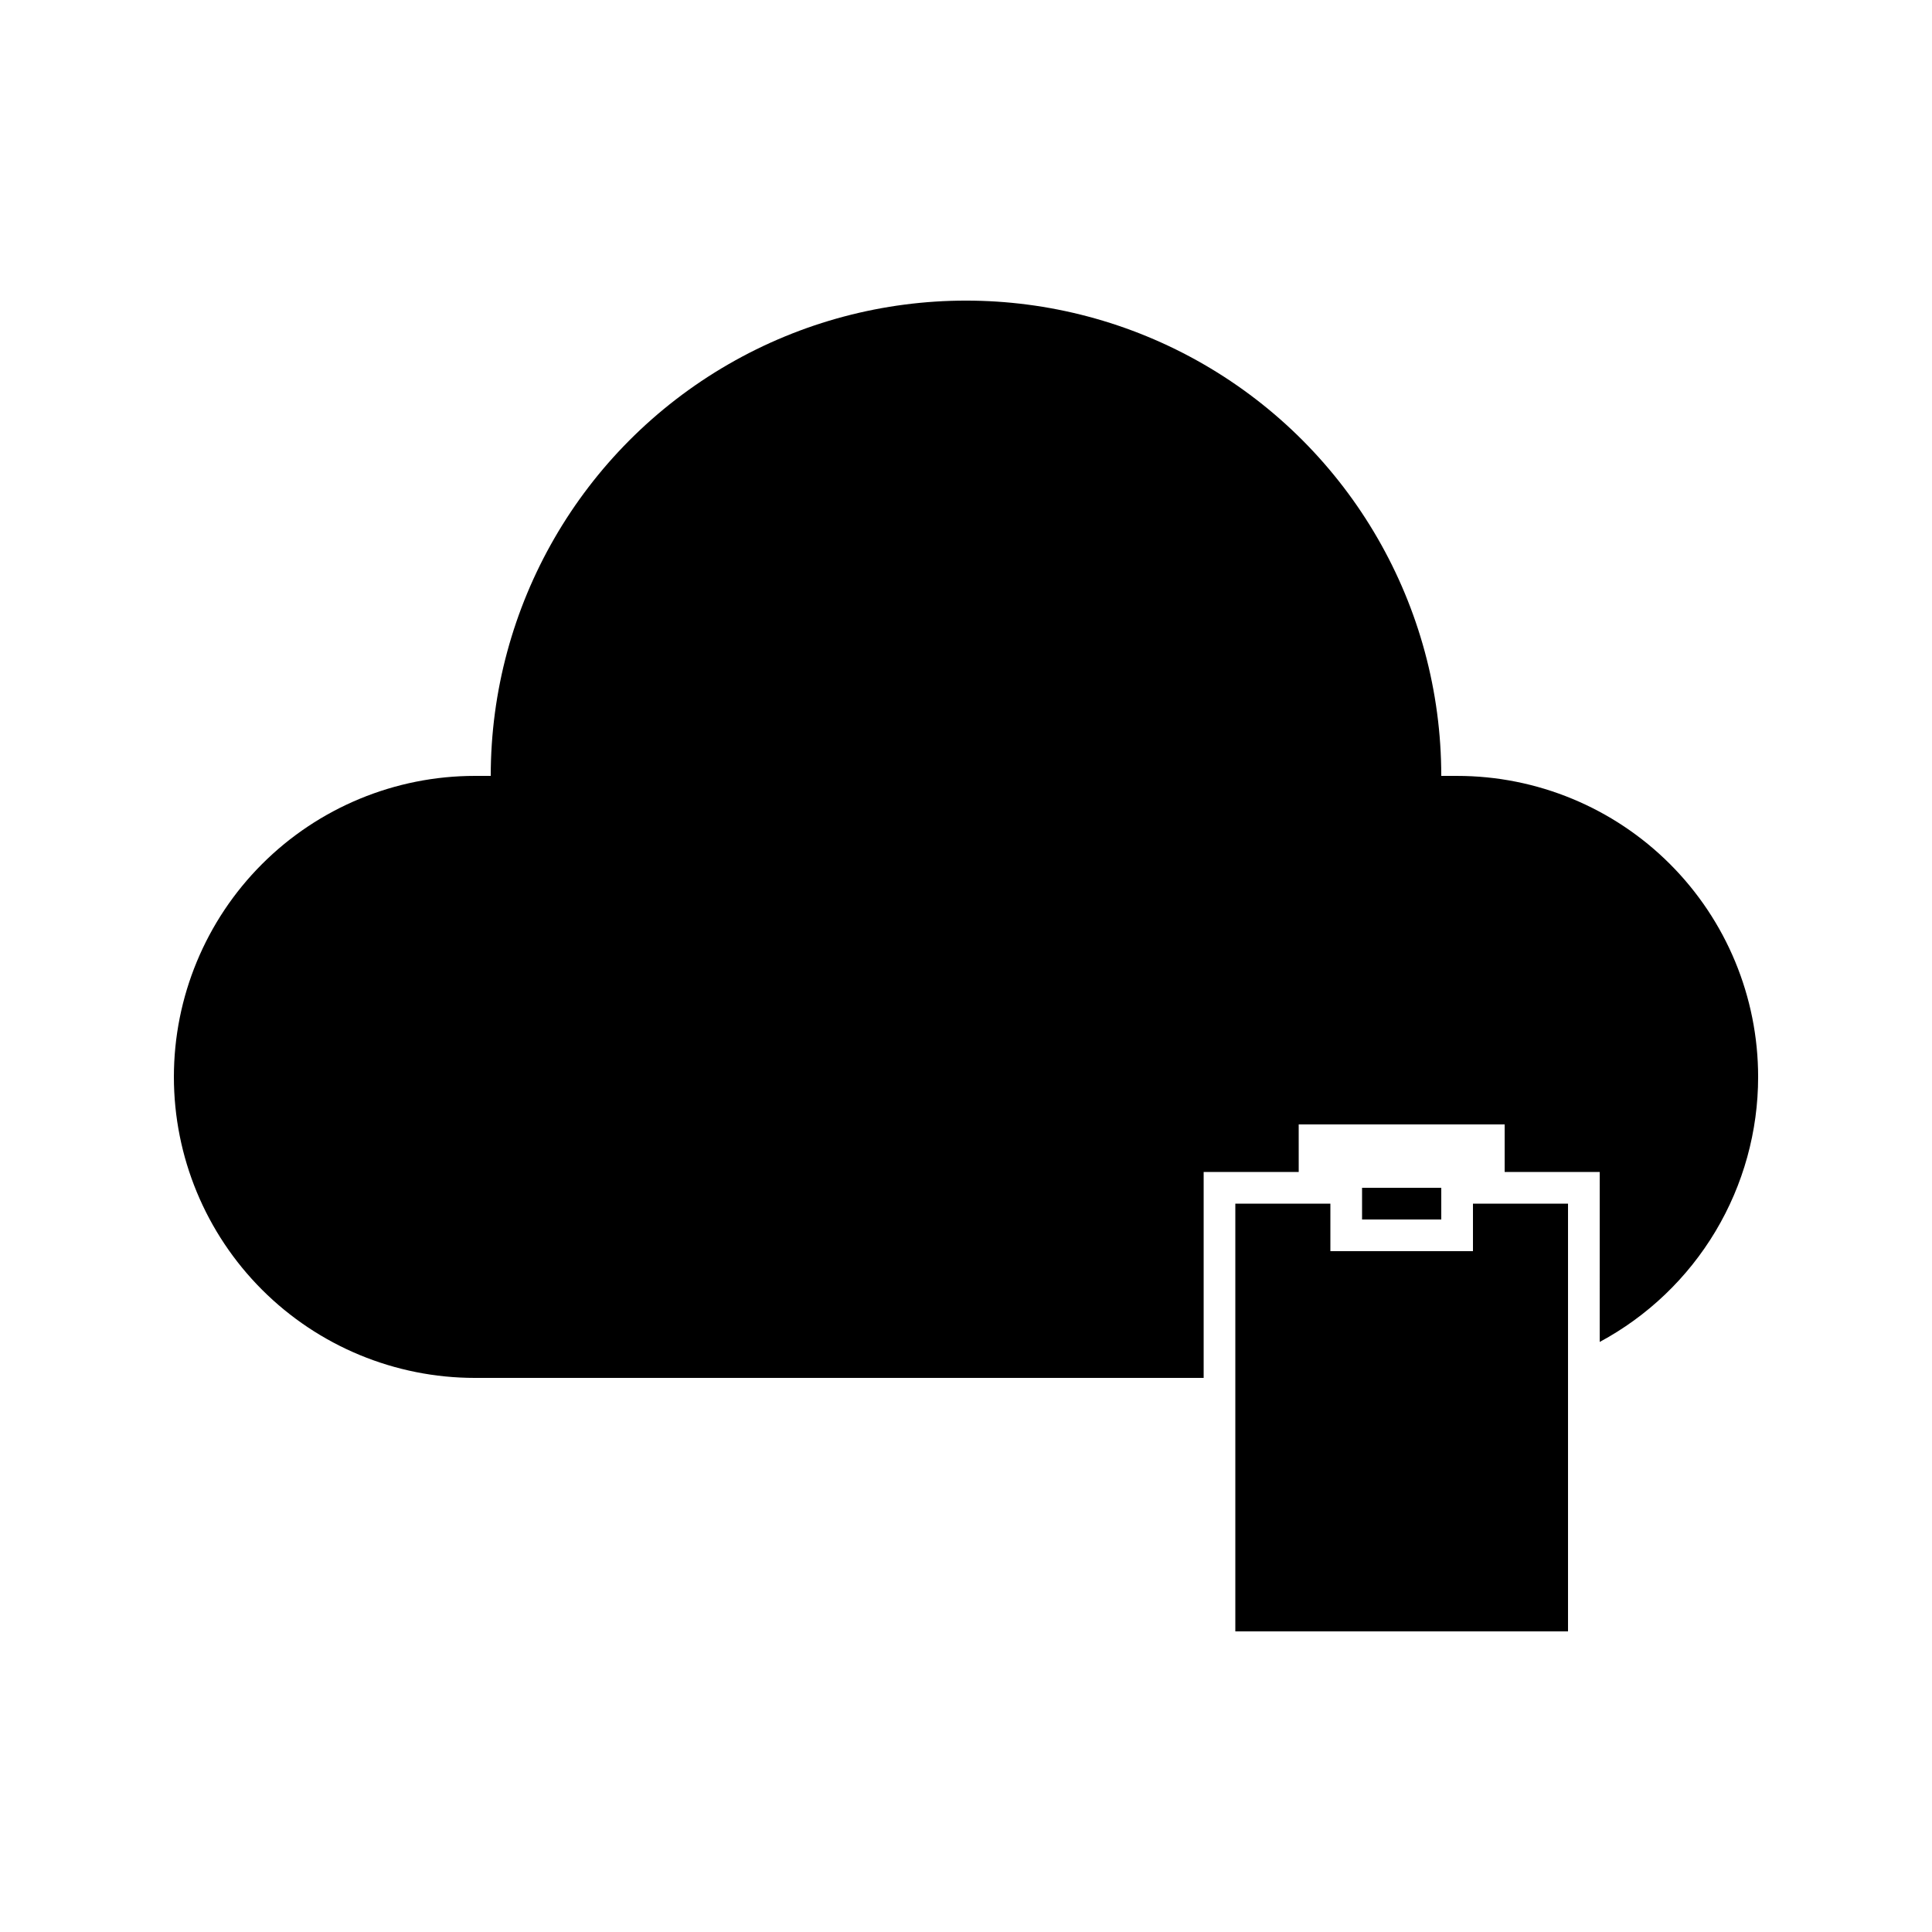
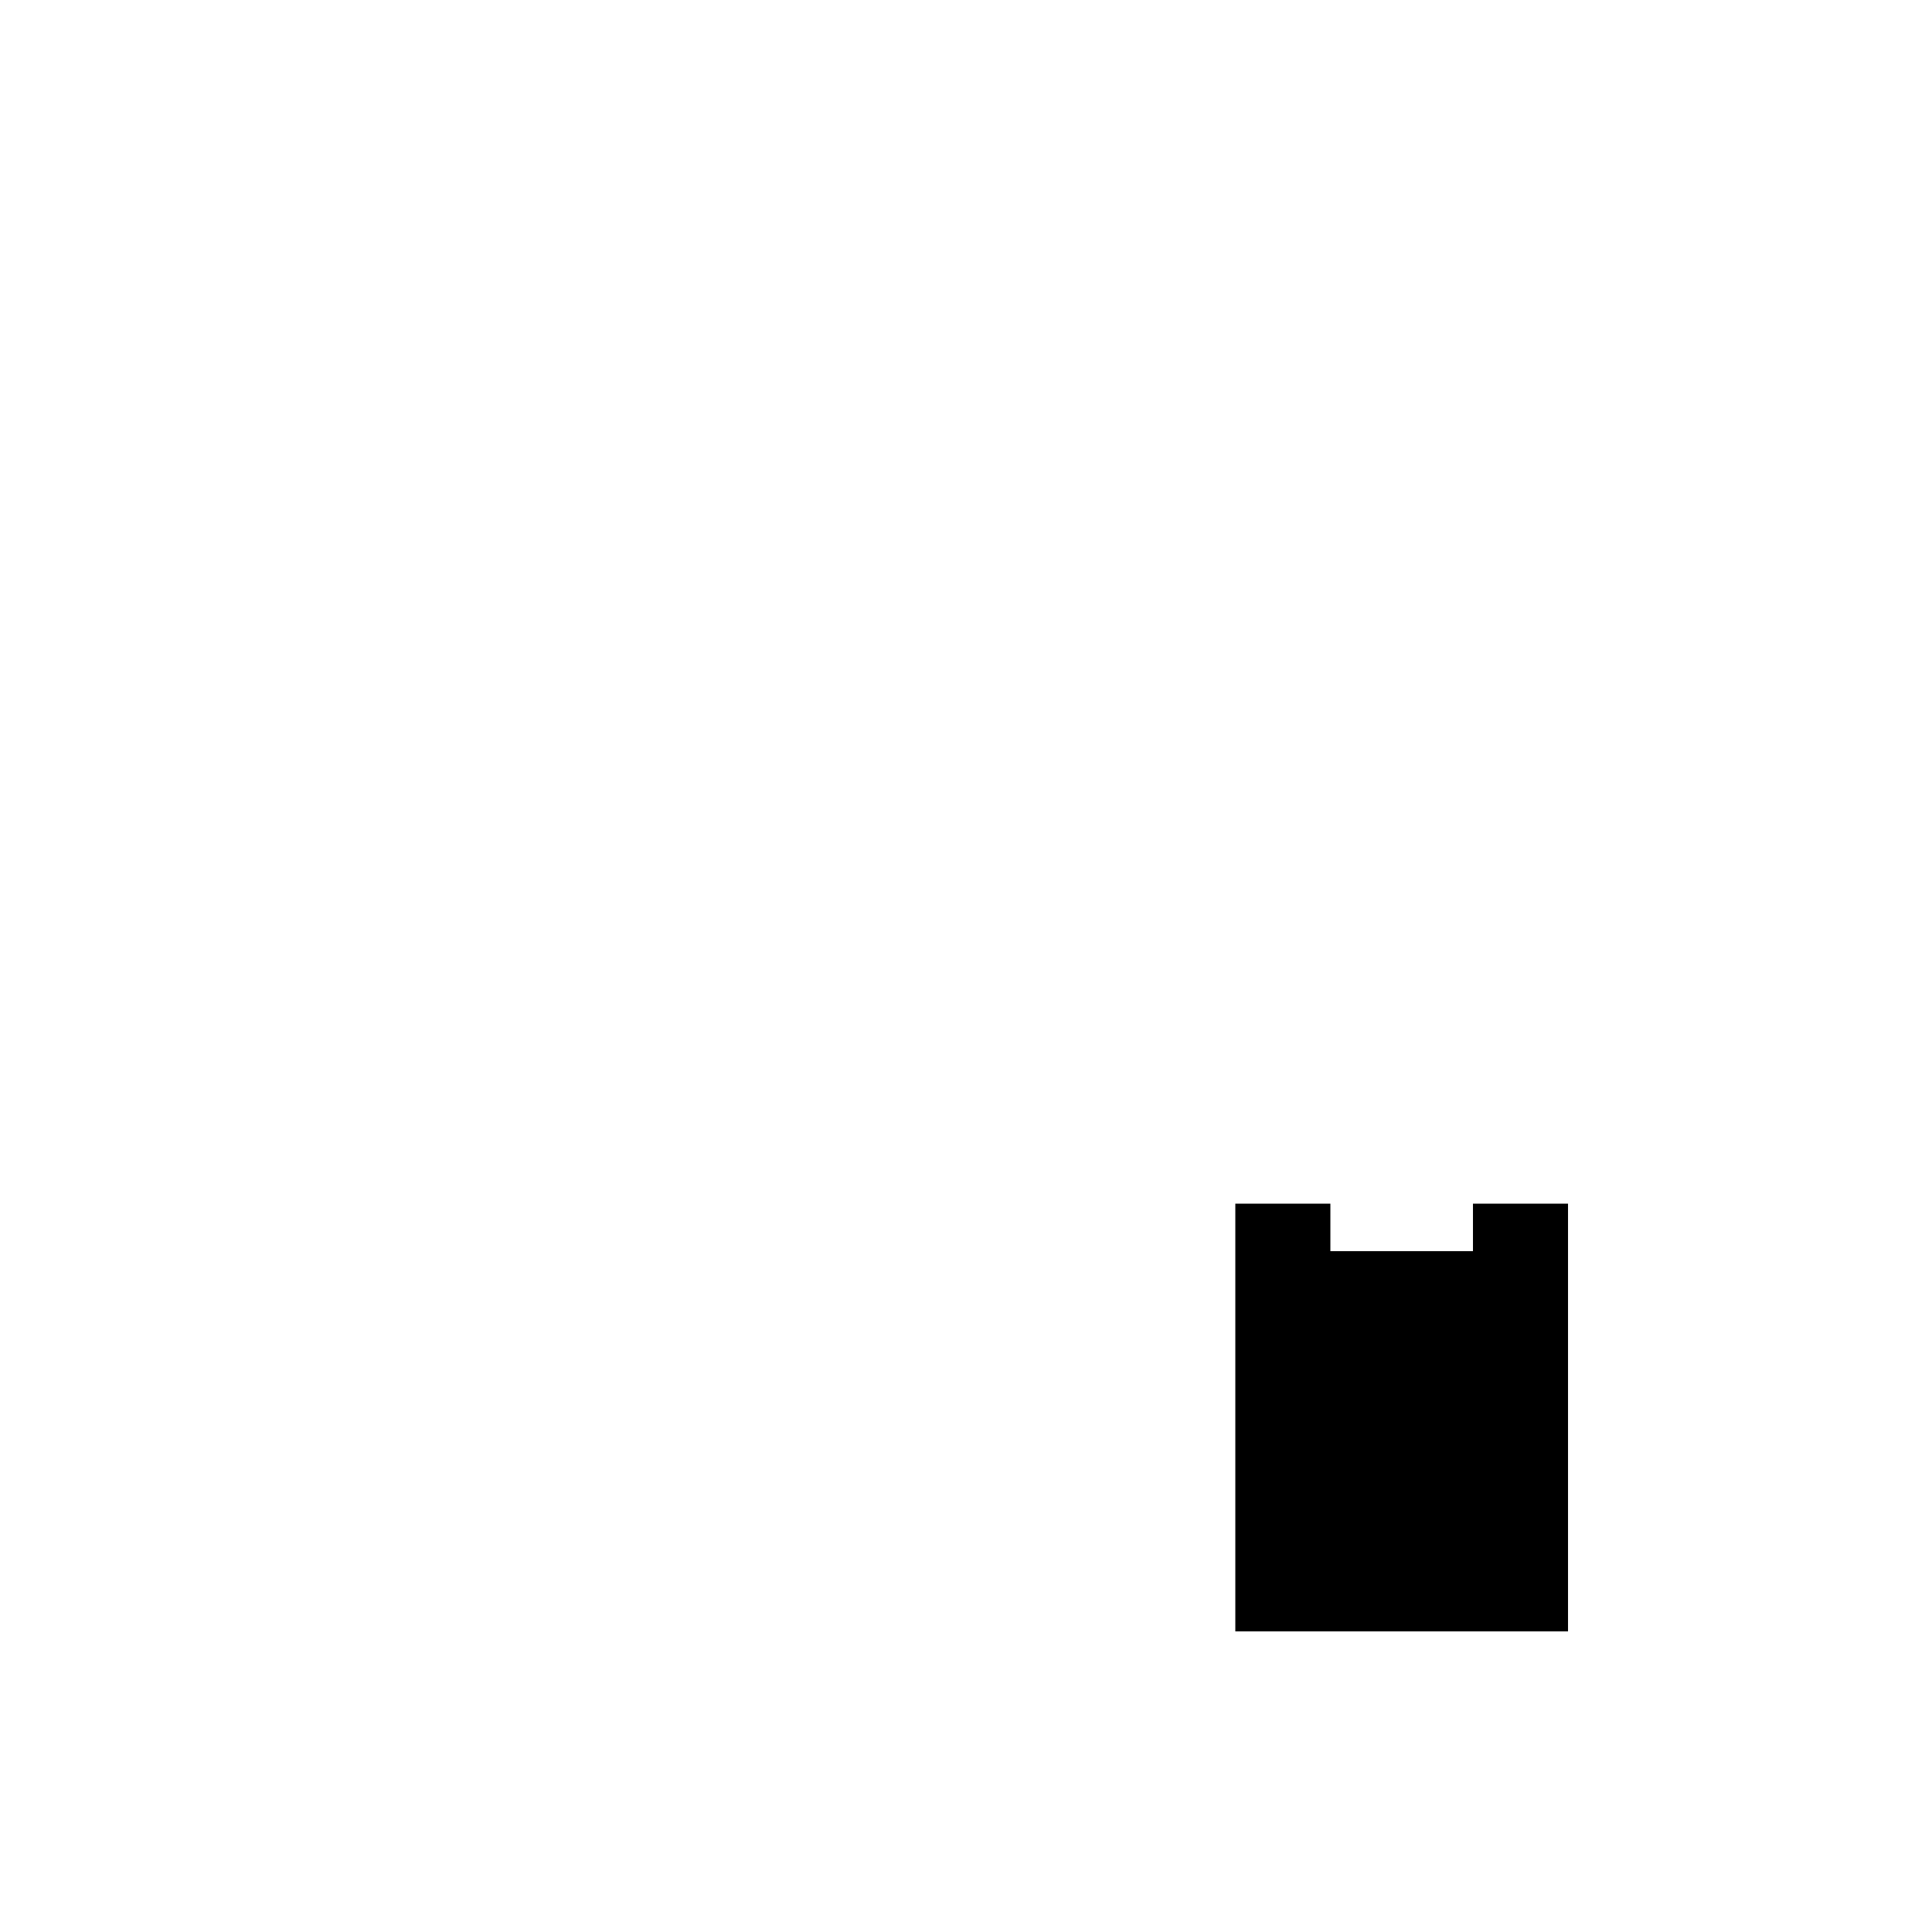
<svg xmlns="http://www.w3.org/2000/svg" fill="#000000" width="800px" height="800px" version="1.1" viewBox="144 144 512 512">
  <g>
-     <path d="m530.15 349.62h-4.199c0-45-24.004-86.578-62.973-109.08-38.973-22.5-86.984-22.5-125.95 0-38.973 22.5-62.977 64.078-62.977 109.08h-4.199c-21.156 0-41.445 8.406-56.406 23.363-14.961 14.961-23.363 35.25-23.363 56.406s8.402 41.445 23.363 56.406c14.961 14.961 35.25 23.363 56.406 23.363h193.13v-54.578h25.191l-0.004-12.594h54.582v12.594h25.191l-0.004 45.047c12.691-6.824 23.293-16.957 30.688-29.324 7.391-12.367 11.297-26.504 11.297-40.914 0-21.156-8.402-41.445-23.363-56.406-14.961-14.957-35.25-23.363-56.406-23.363z" />
    <path d="m534.35 475.57h-37.785v-12.594h-25.191v113.36h88.168v-113.36h-25.191z" />
-     <path d="m504.96 458.78h20.992v8.398h-20.992z" />
  </g>
</svg>